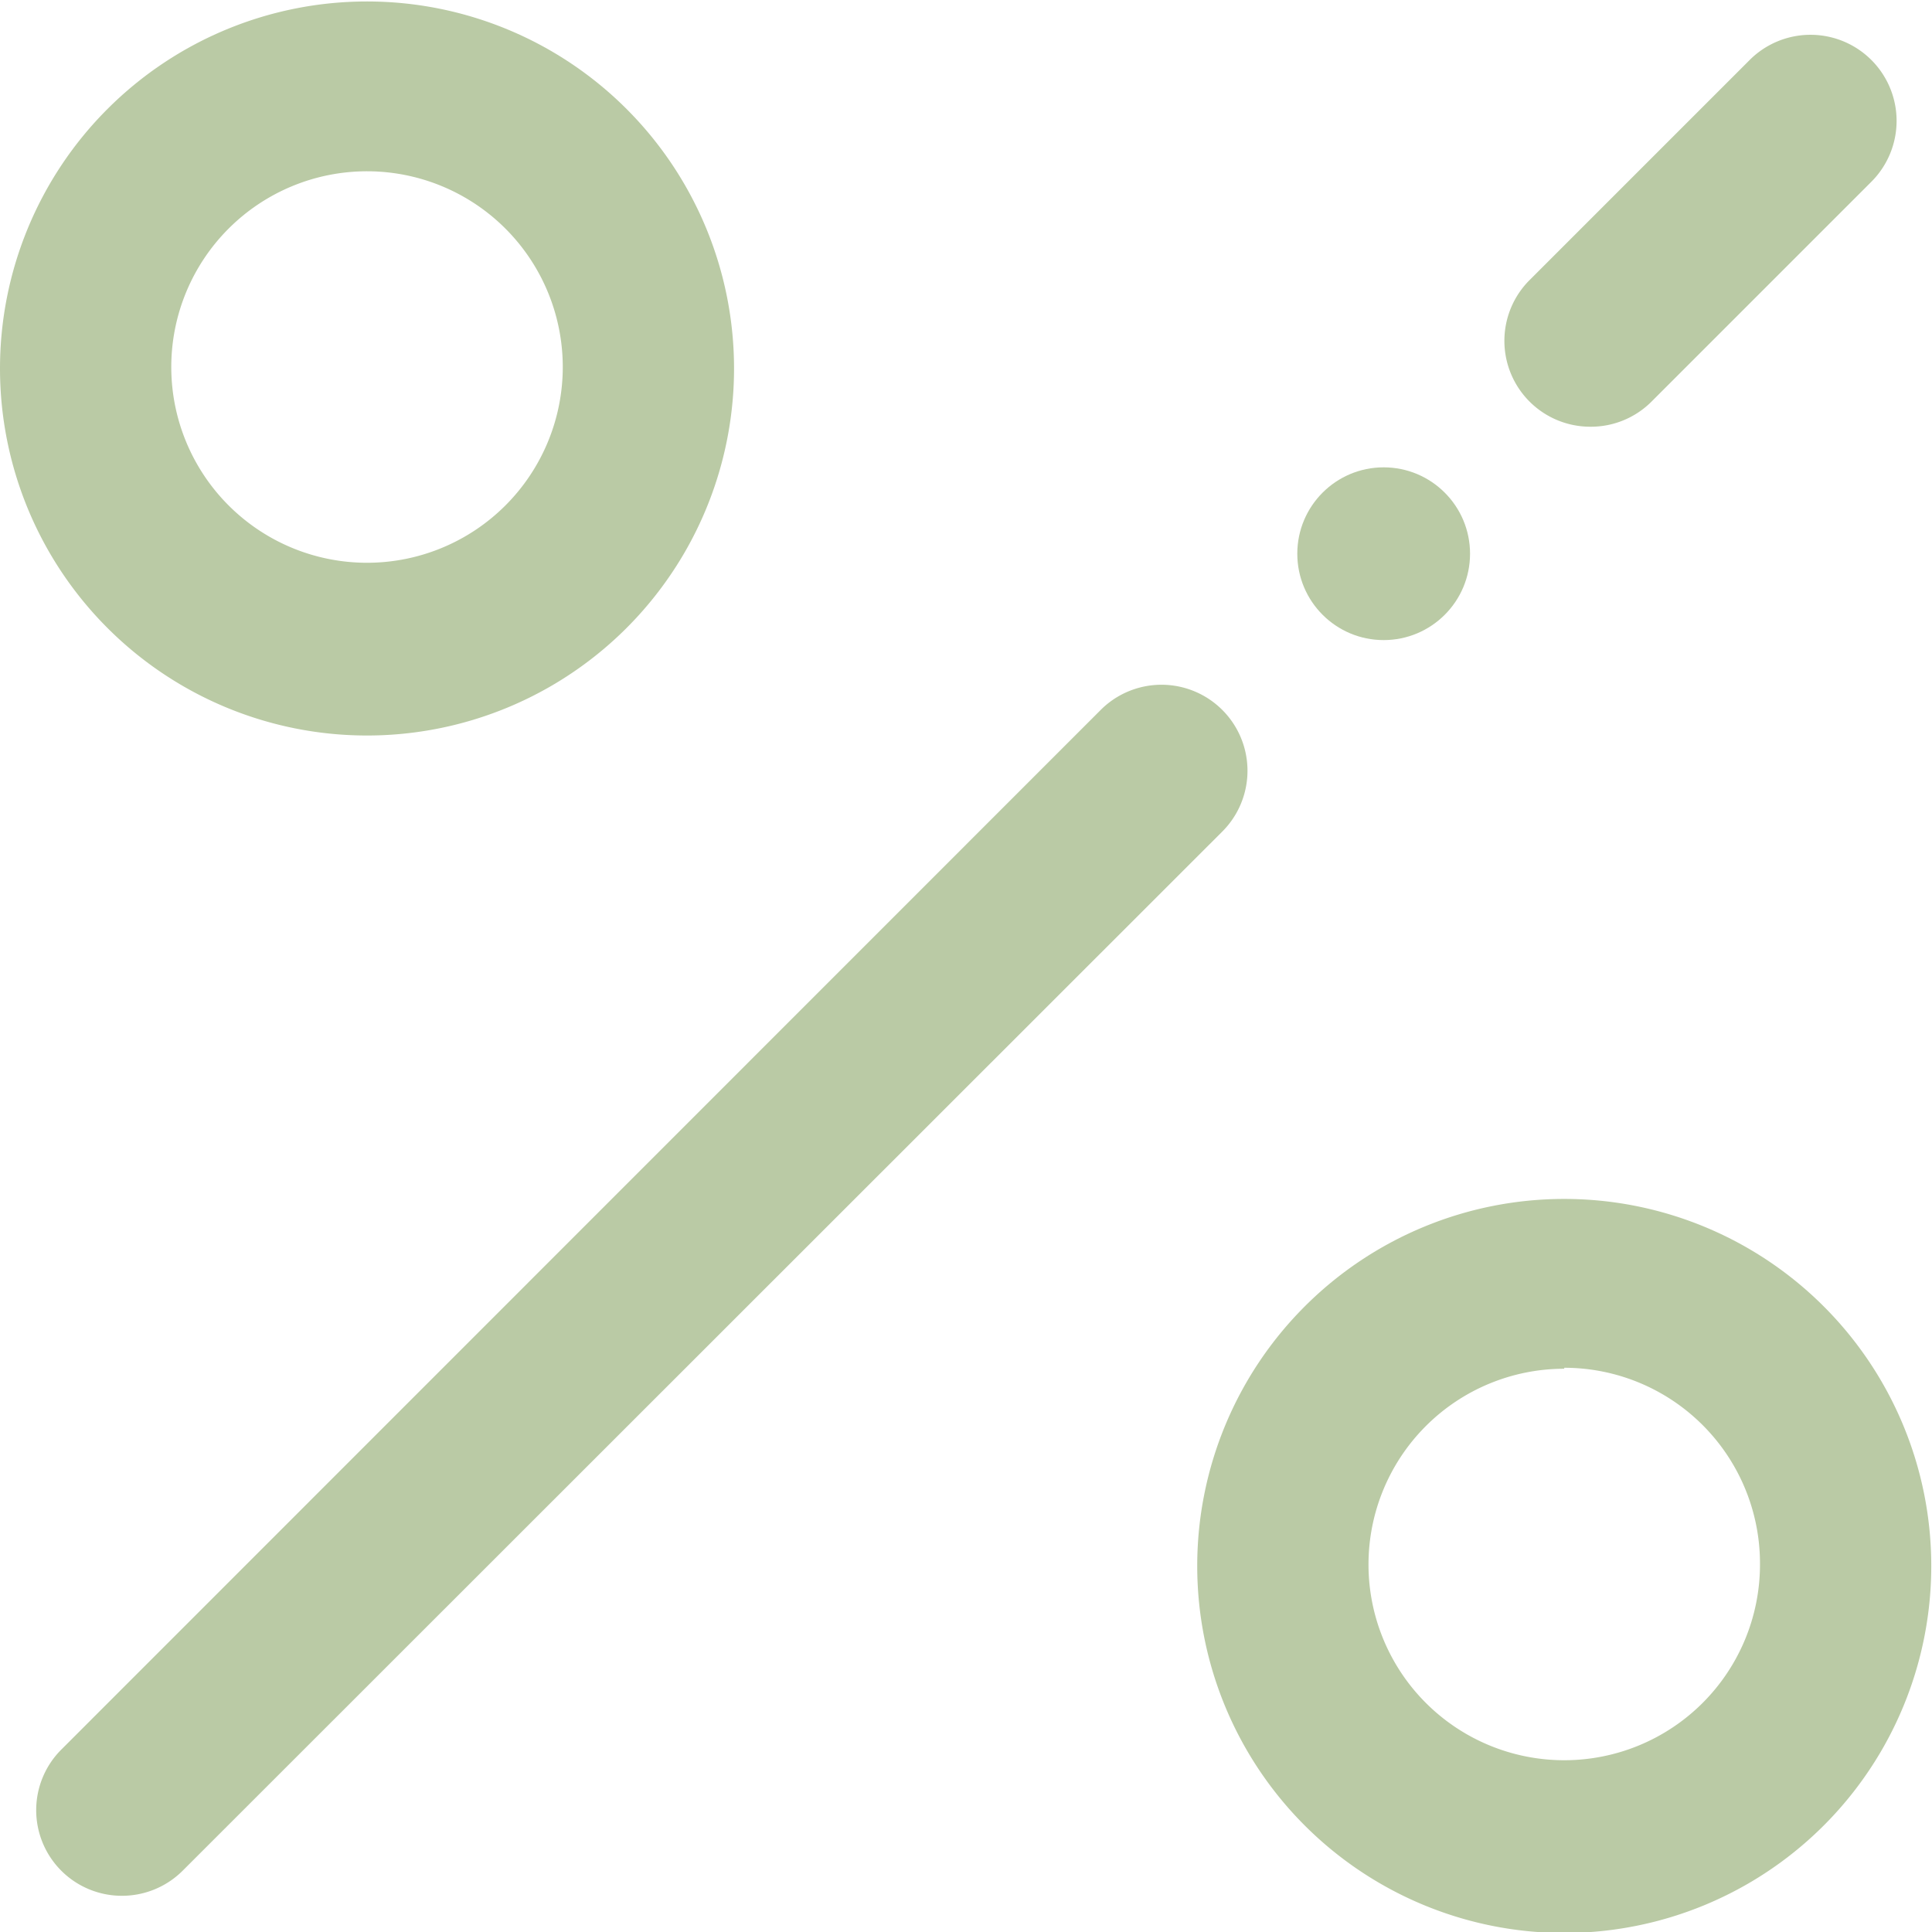
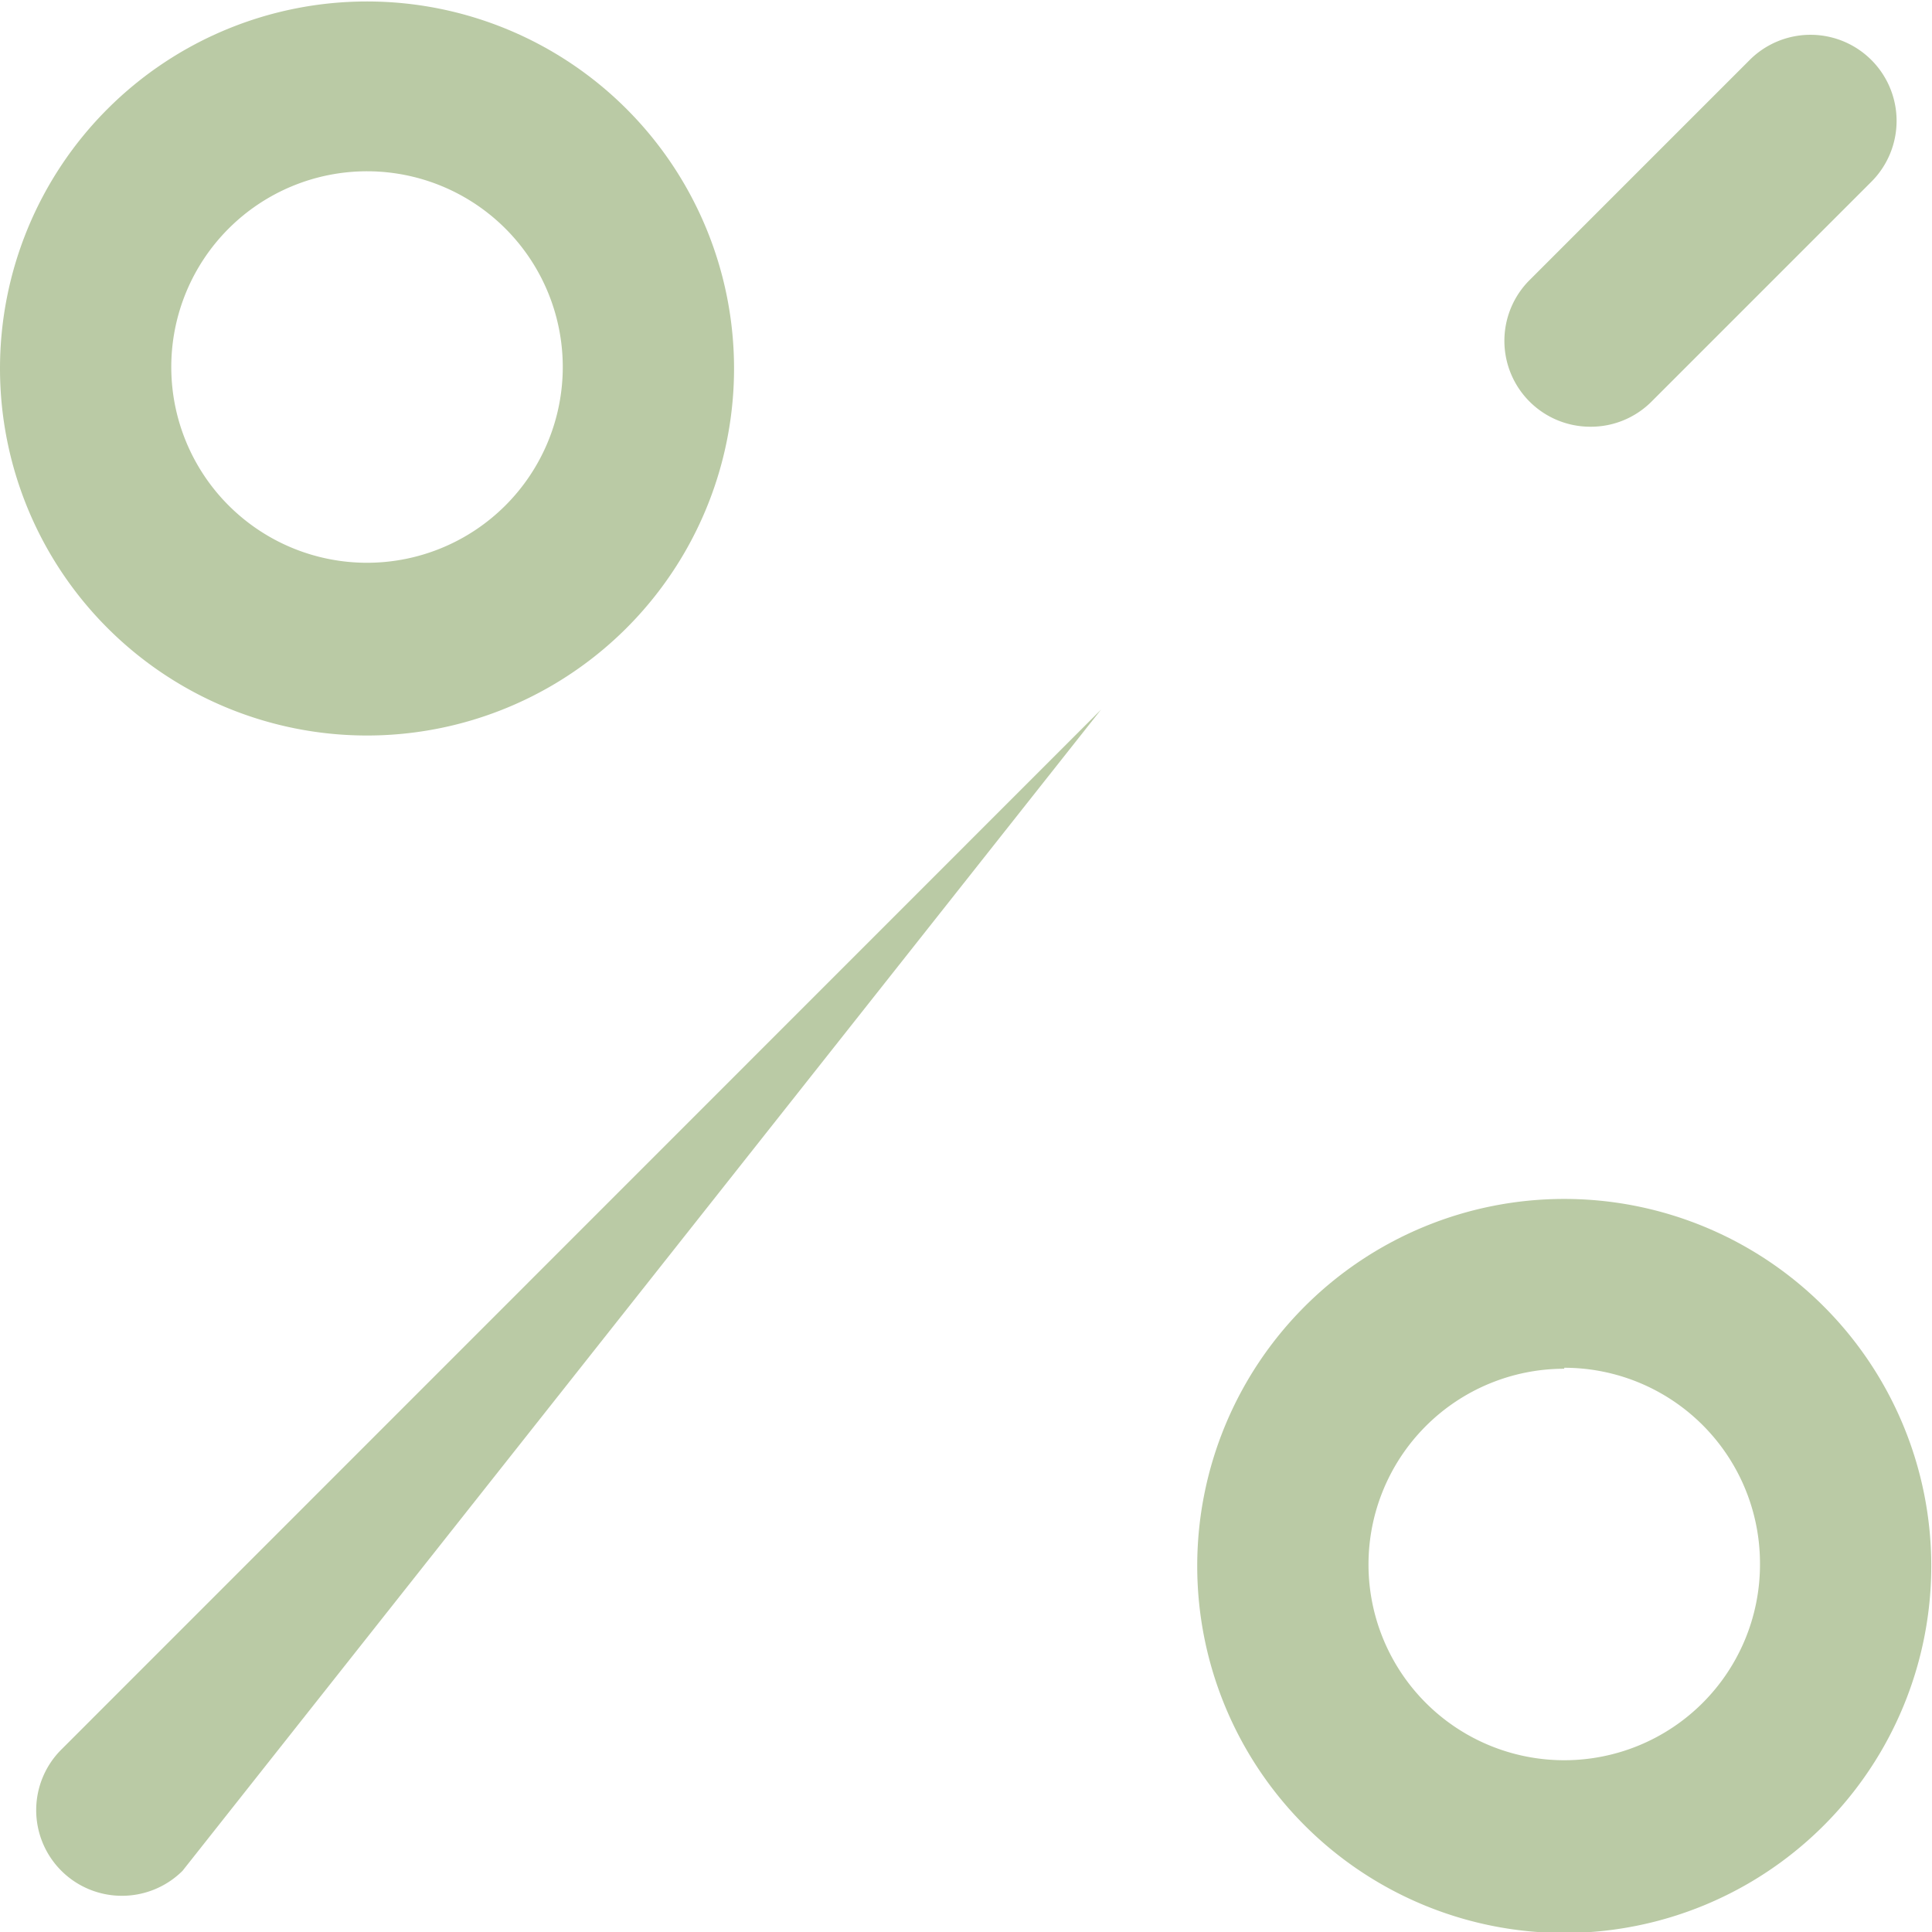
<svg xmlns="http://www.w3.org/2000/svg" width="78.96" height="78.96" viewBox="0 0 78.96 78.96">
  <defs>
    <style>.cls-1{fill:#bacaa5;}</style>
  </defs>
  <g id="Layer_2" data-name="Layer 2">
    <g id="Layer_1-2" data-name="Layer 1">
      <path class="cls-1" d="M15,30.06a15,15,0,1,1,15-15A15,15,0,0,1,15,30.06ZM15,7a8,8,0,1,0,8,8A8,8,0,0,0,15,7Z" />
      <path class="cls-1" d="M63.93,79a15,15,0,1,1,15-15A15,15,0,0,1,63.93,79Zm0-23.06a8,8,0,1,0,8,8A8,8,0,0,0,63.93,55.9Z" />
-       <path class="cls-1" d="M5,77.48a3.5,3.5,0,0,1-2.47-6L45,29A3.5,3.5,0,1,1,49.94,34L7.46,76.46A3.51,3.51,0,0,1,5,77.48Z" />
+       <path class="cls-1" d="M5,77.48a3.5,3.5,0,0,1-2.47-6L45,29L7.46,76.46A3.51,3.51,0,0,1,5,77.48Z" />
      <path class="cls-1" d="M65,17.44a3.51,3.51,0,0,1-2.48-6l9-9a3.5,3.5,0,0,1,4.95,5l-9,9A3.5,3.5,0,0,1,65,17.44Z" />
-       <circle class="cls-1" cx="56.55" cy="22.63" r="3.53" />
    </g>
  </g>
</svg>